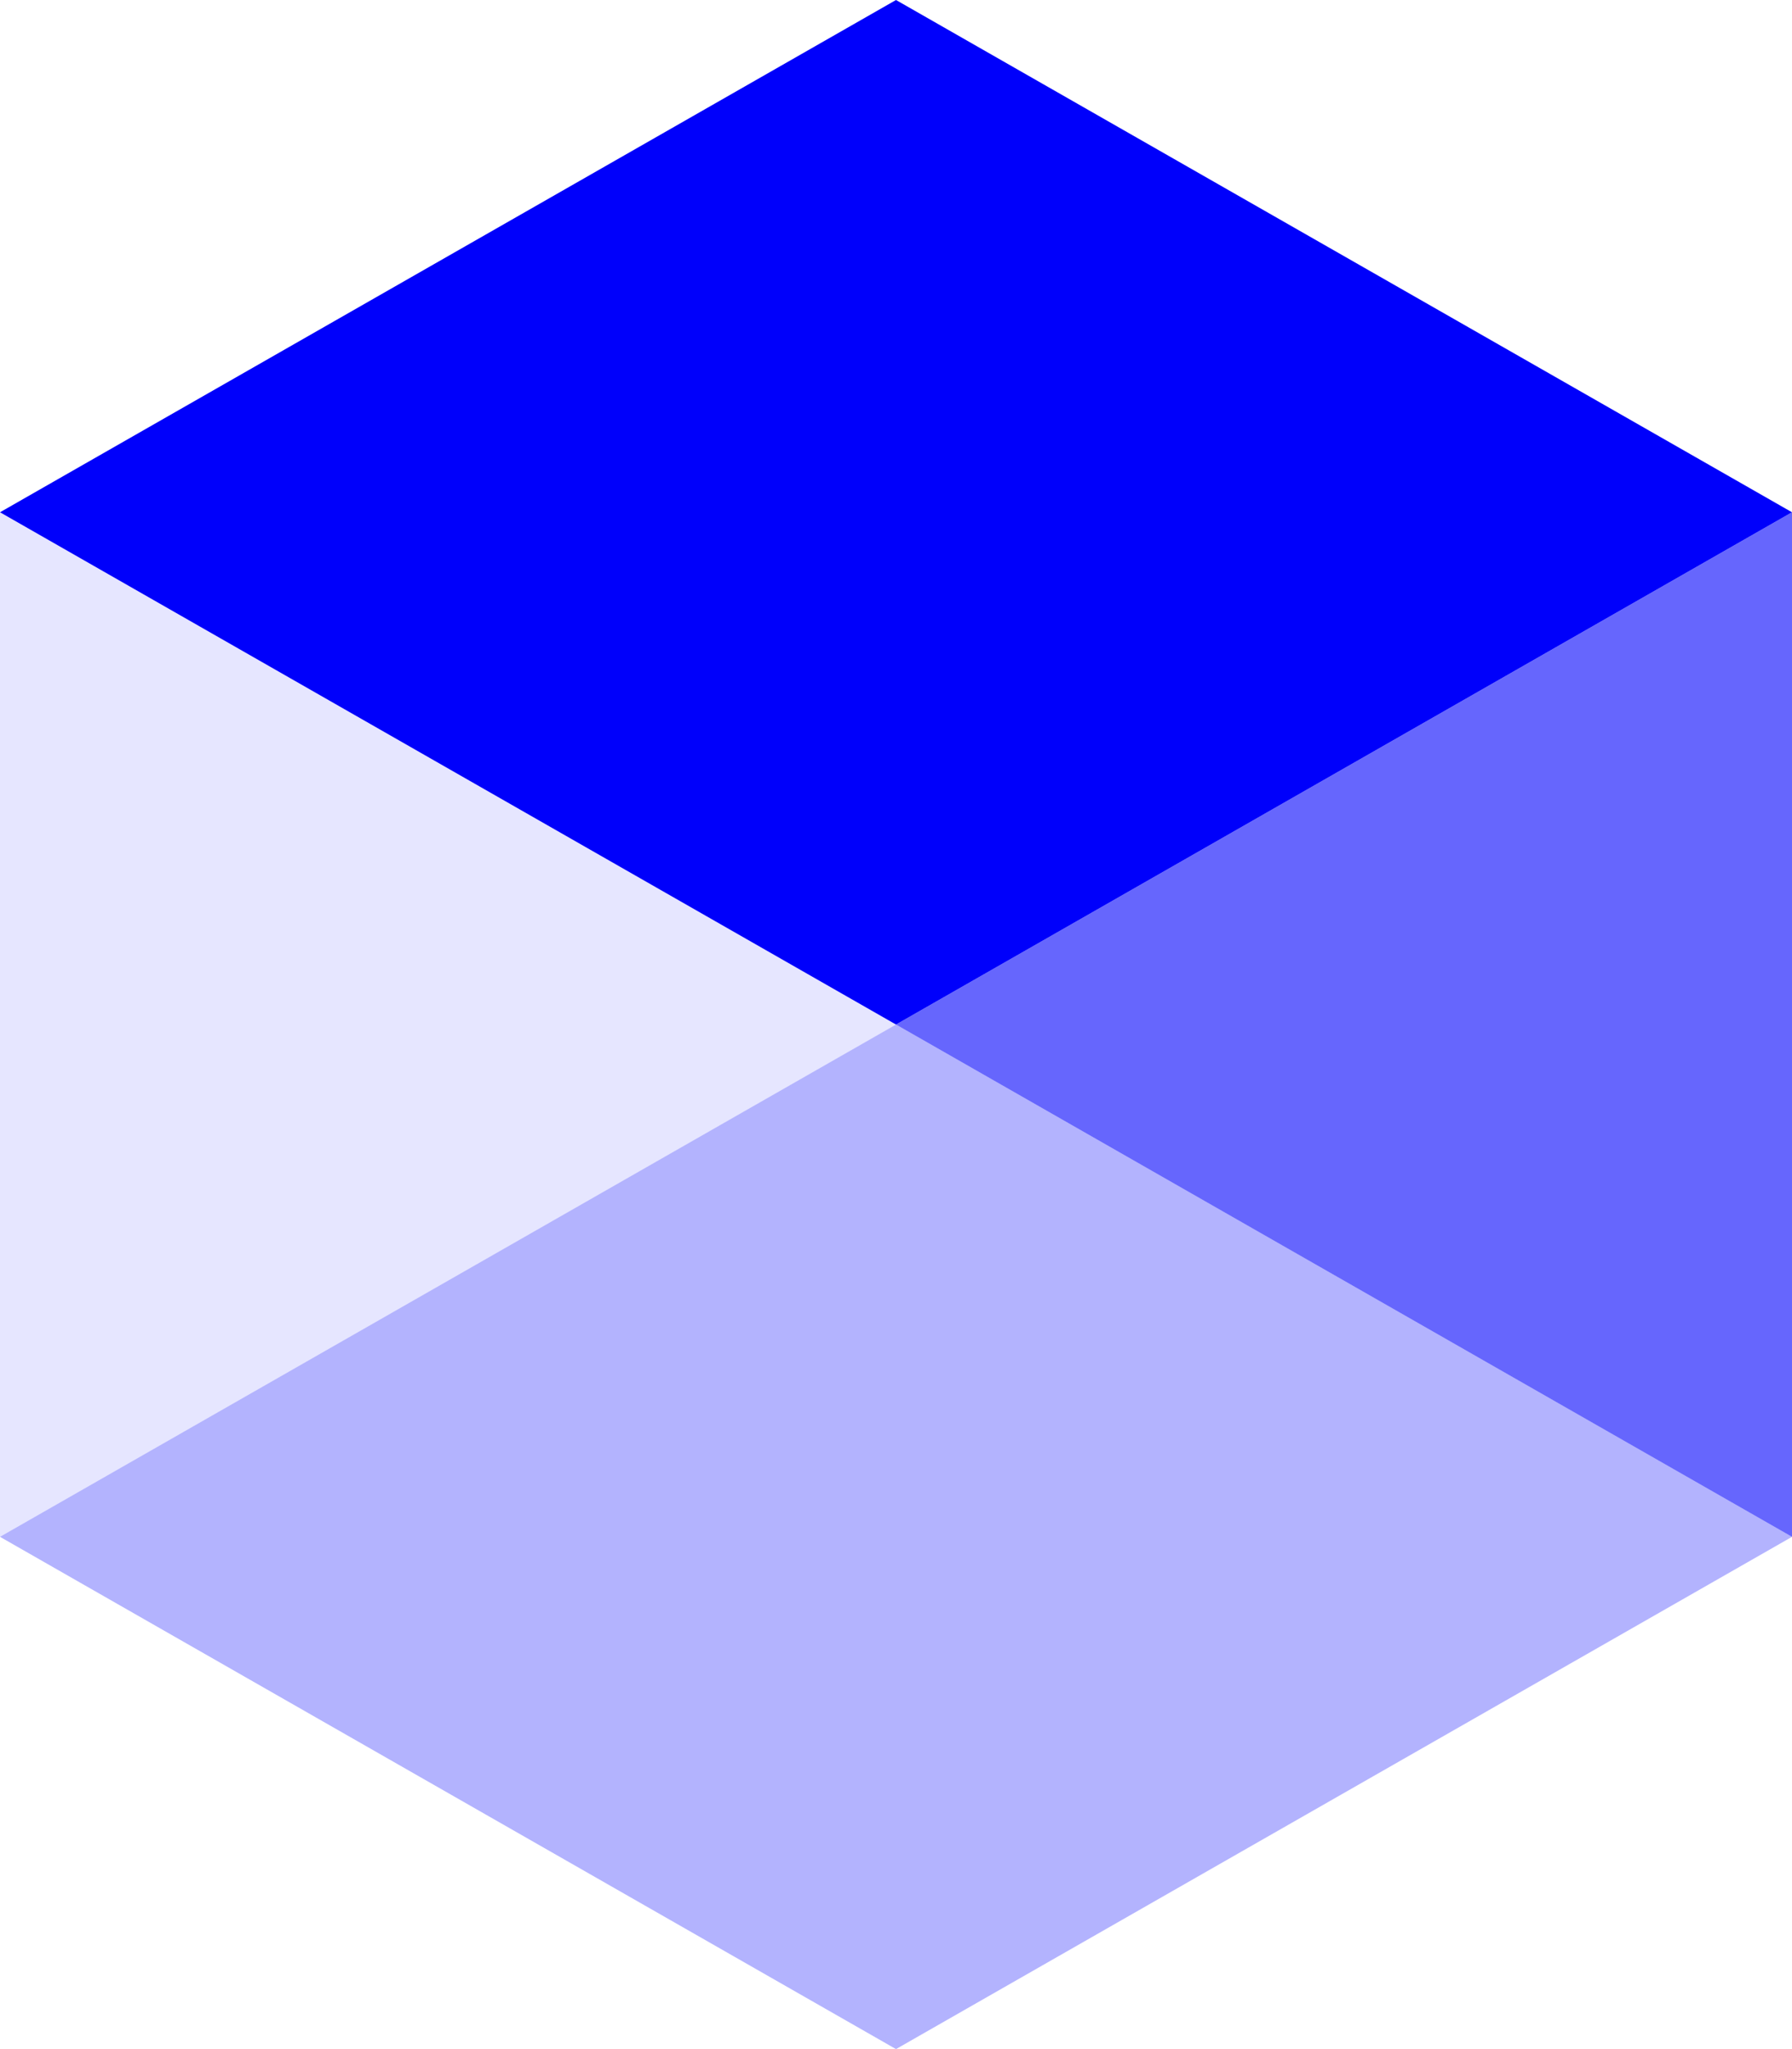
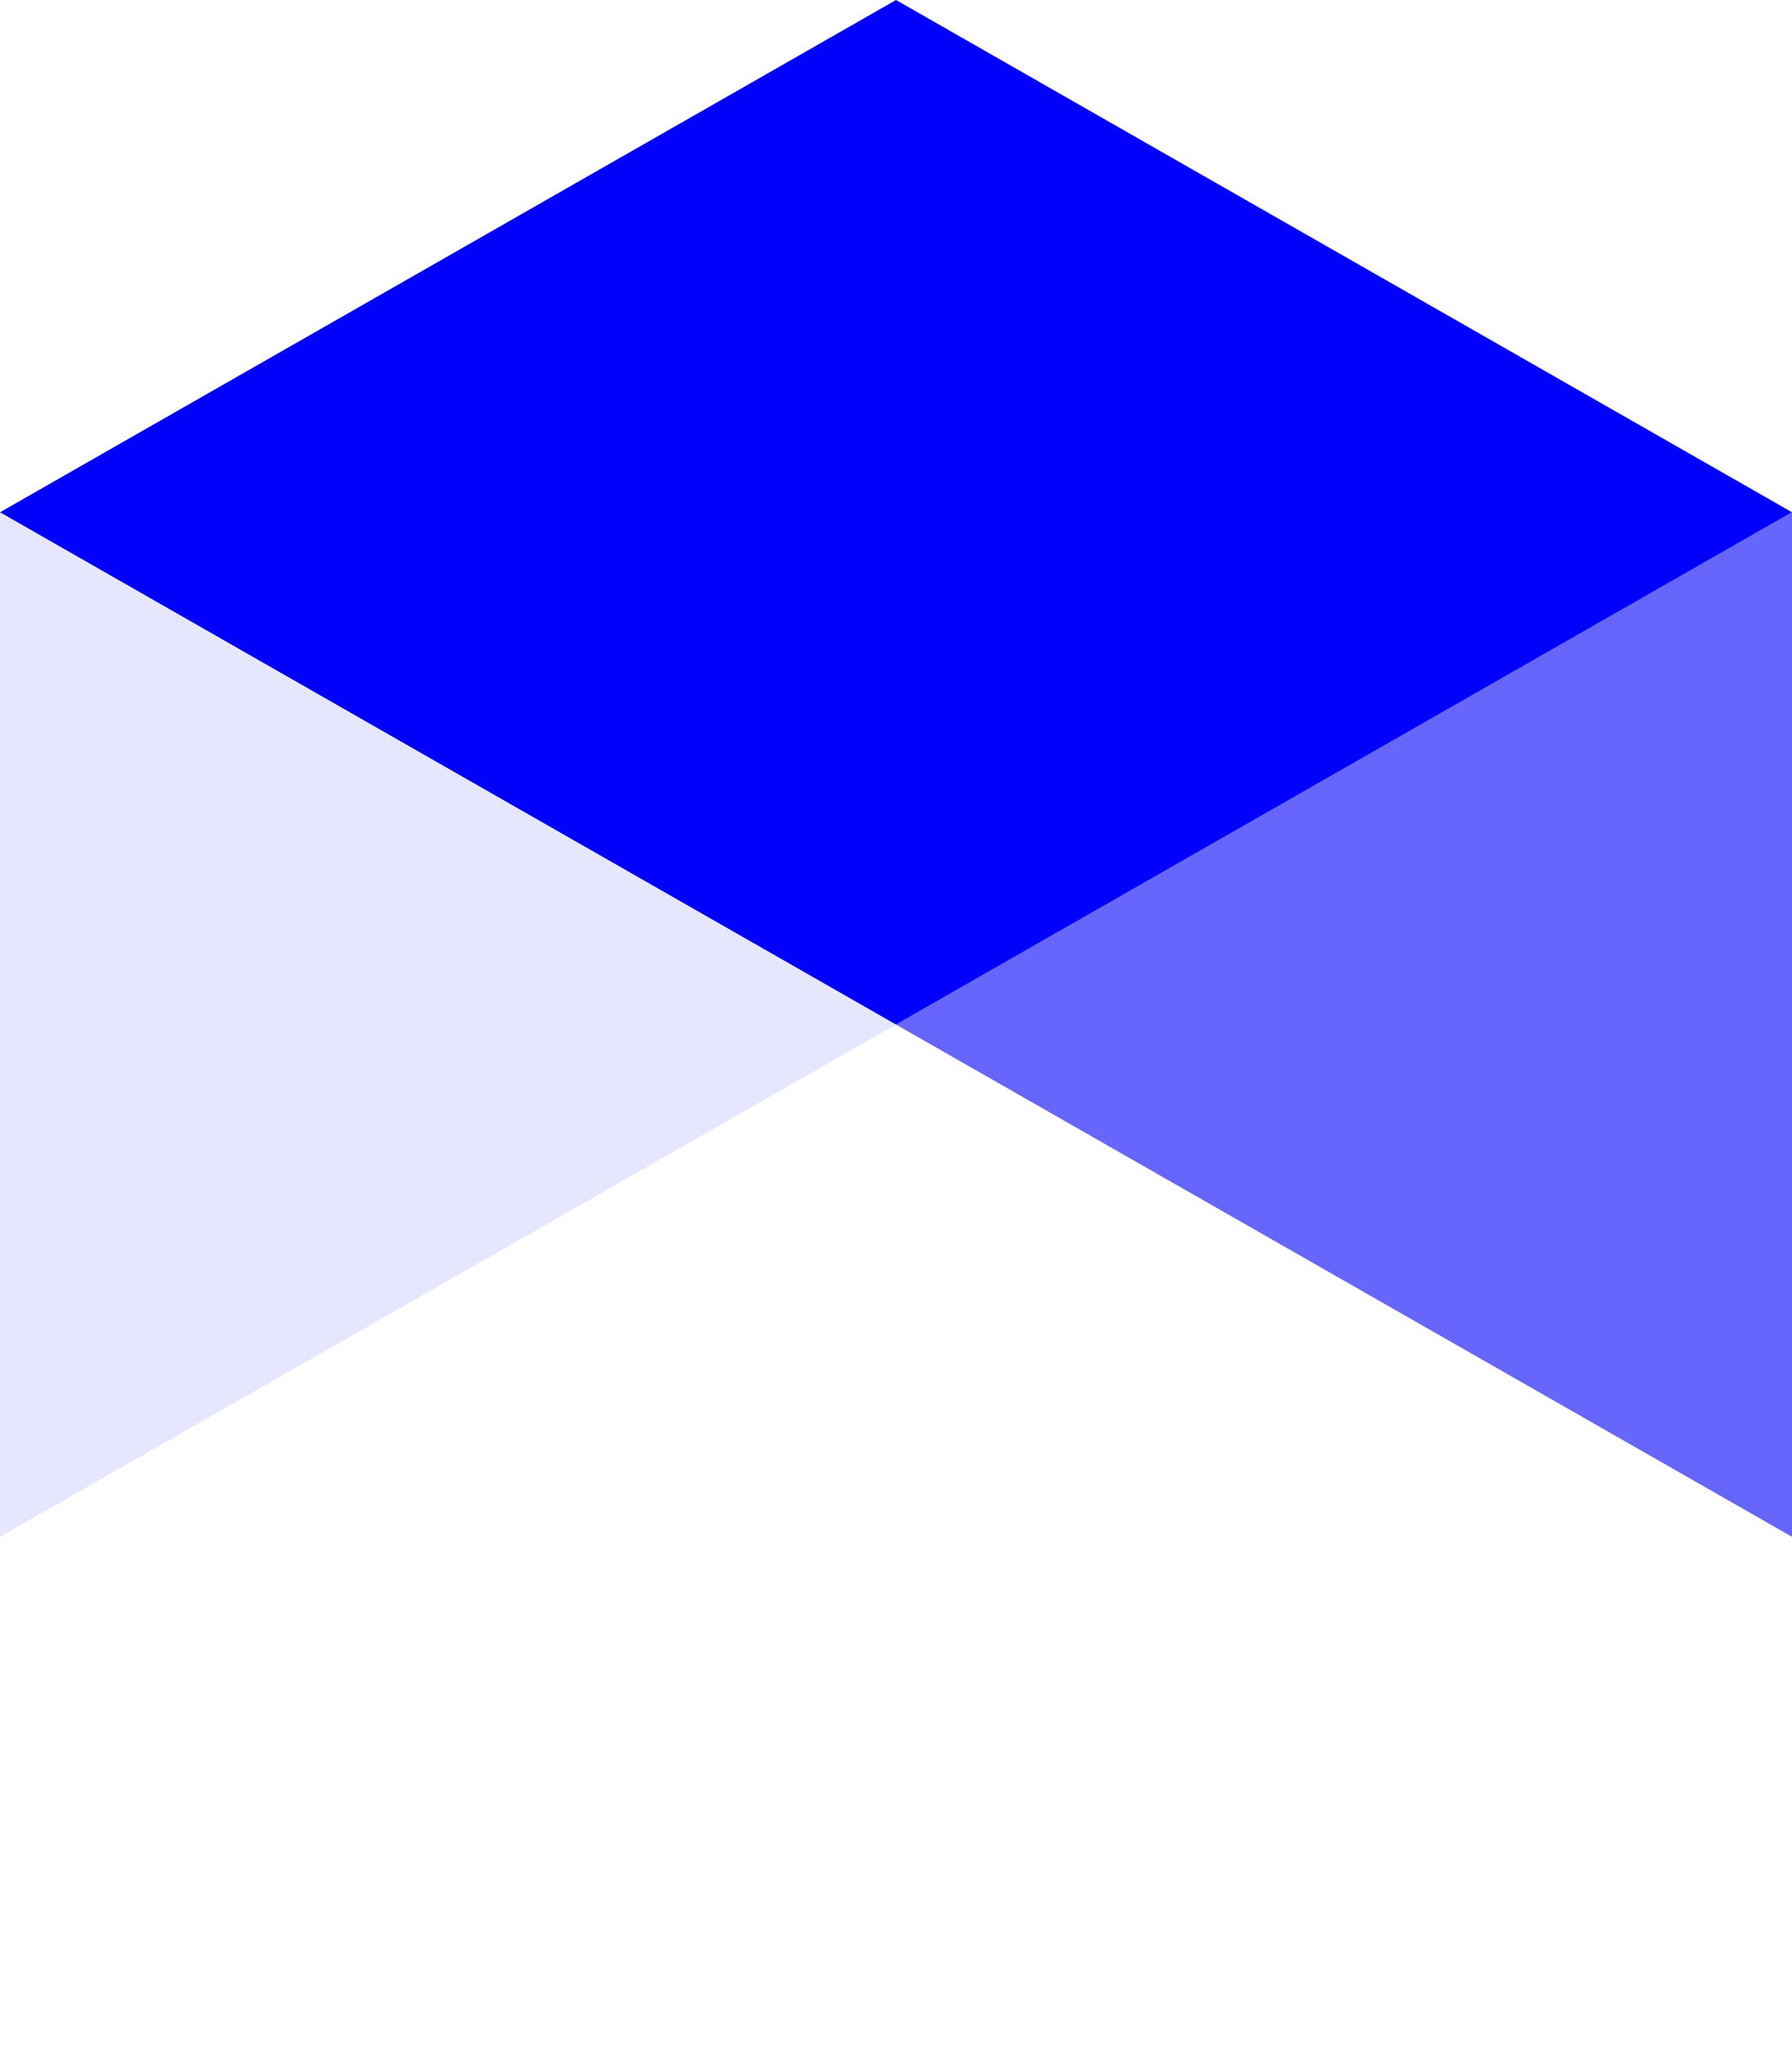
<svg xmlns="http://www.w3.org/2000/svg" fill="none" height="32" viewBox="0 0 28 32" width="28">
  <g clip-rule="evenodd" fill="#0000fb" fill-rule="evenodd">
    <path d="m0 8v16l14-8z" opacity=".1" />
-     <path d="m28 24-14-8-14 8 14 8z" opacity=".3" />
    <path d="m28 8-14 8 14 8z" opacity=".6" />
    <path d="m14 0-14 8 14 8 14-8z" />
  </g>
</svg>